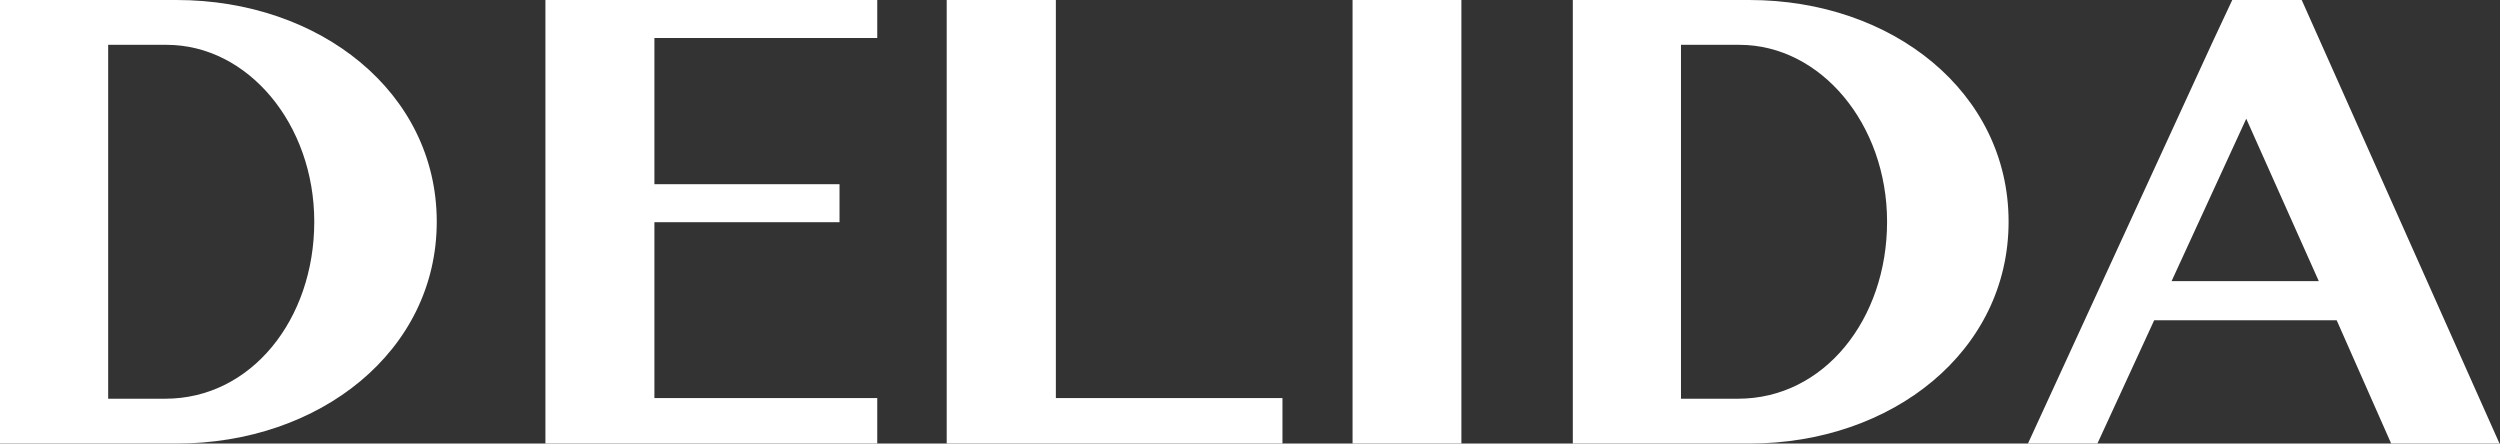
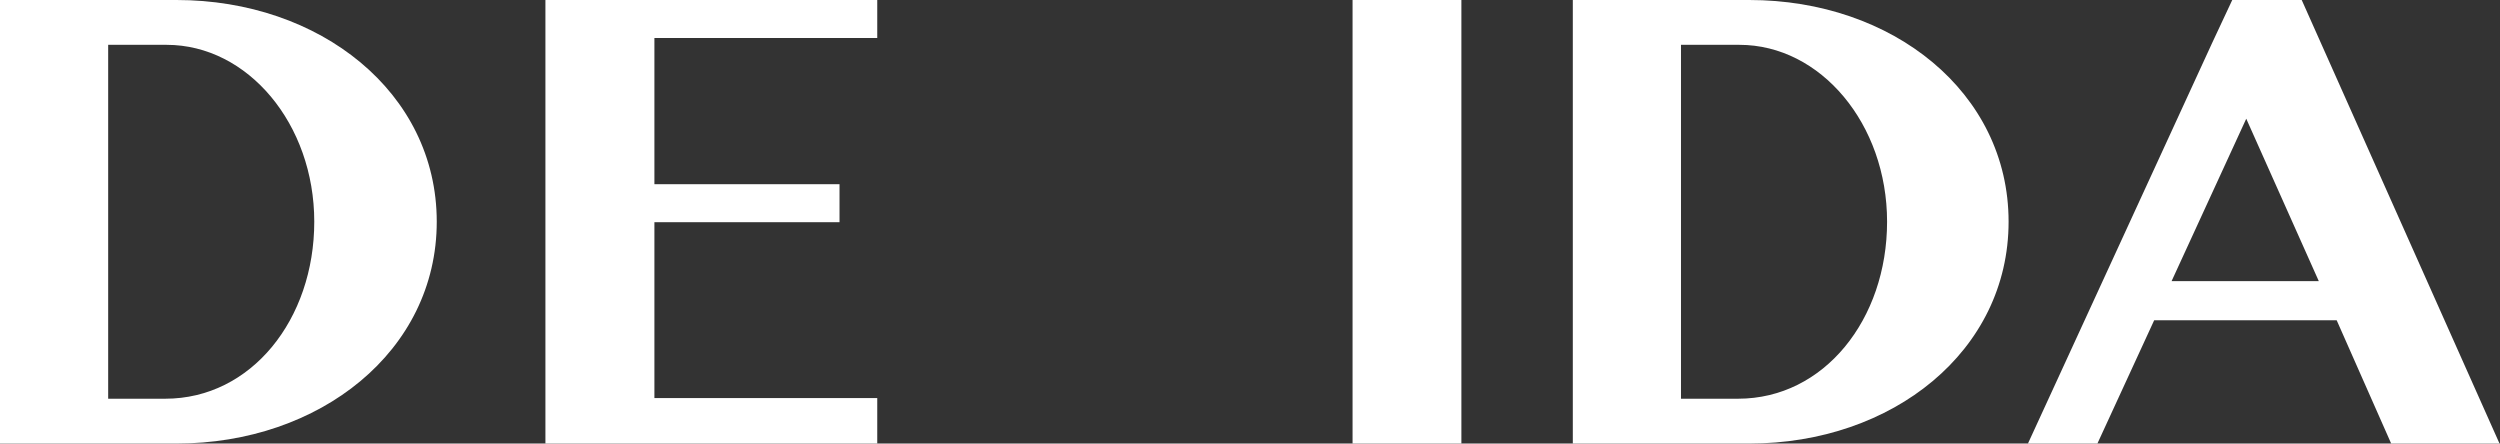
<svg xmlns="http://www.w3.org/2000/svg" fill="none" version="1.1" width="160" height="28.387" viewBox="0 0 160 28.387">
  <rect x="0" y="0" width="160" height="28.387" fill="#333333" stroke="none" />
  <defs>
    <clipPath id="master_svg0_7_2990">
      <rect x="0" y="0" width="160" height="28.387" rx="0" />
    </clipPath>
  </defs>
  <g clip-path="url(#master_svg0_7_2990)">
    <g>
      <path d="M34.907,28.387L56.144,28.387L56.144,25.477L41.882,25.477L41.882,14.22L53.729,14.22L53.729,11.787L41.882,11.787L41.882,2.432L56.144,2.432L56.144,0L34.907,0L34.907,28.387Z" fill="#FFFFFF" fill-opacity="1" />
    </g>
    <g>
-       <path d="M67.575,0L60.589,0L60.589,28.387L82.077,28.387L82.077,25.477L67.575,25.477L67.575,0Z" fill="#FFFFFF" fill-opacity="1" />
-     </g>
+       </g>
    <g>
      <rect x="86.564" y="0" width="6.965" height="28.387" rx="0" fill="#FFFFFF" fill-opacity="1" />
    </g>
    <g>
      <path d="M11.296,0L0,0L0,28.387L11.296,28.387C20.467,28.387,27.952,22.473,27.952,14.188C27.952,5.904,20.467,0,11.296,0ZM10.577,25.518L6.923,25.518L6.923,2.869L10.66,2.869C15.866,2.869,20.113,7.941,20.113,14.188C20.113,20.435,16.084,25.518,10.577,25.518Z" fill="#FFFFFF" fill-opacity="1" />
    </g>
    <g>
      <path d="M111.955,0L100.66,0L100.66,28.387L111.955,28.387C121.116,28.387,128.55,22.473,128.55,14.188C128.55,5.904,121.116,0,111.955,0ZM111.237,25.518L107.583,25.518L107.583,2.869L111.32,2.869C116.525,2.869,120.773,7.941,120.773,14.188C120.773,20.435,116.744,25.518,111.237,25.518Z" fill="#FFFFFF" fill-opacity="1" />
    </g>
    <g>
      <path d="M153.035,28.387L159.969,28.387L147.31,0L142.864,0L141.584,2.734L129.789,28.387L134.234,28.387L137.867,20.498L149.548,20.498L153.035,28.387ZM138.981,17.993L143.76,7.598L148.403,17.993L138.981,17.993Z" fill="#FFFFFF" fill-opacity="1" />
    </g>
  </g>
</svg>